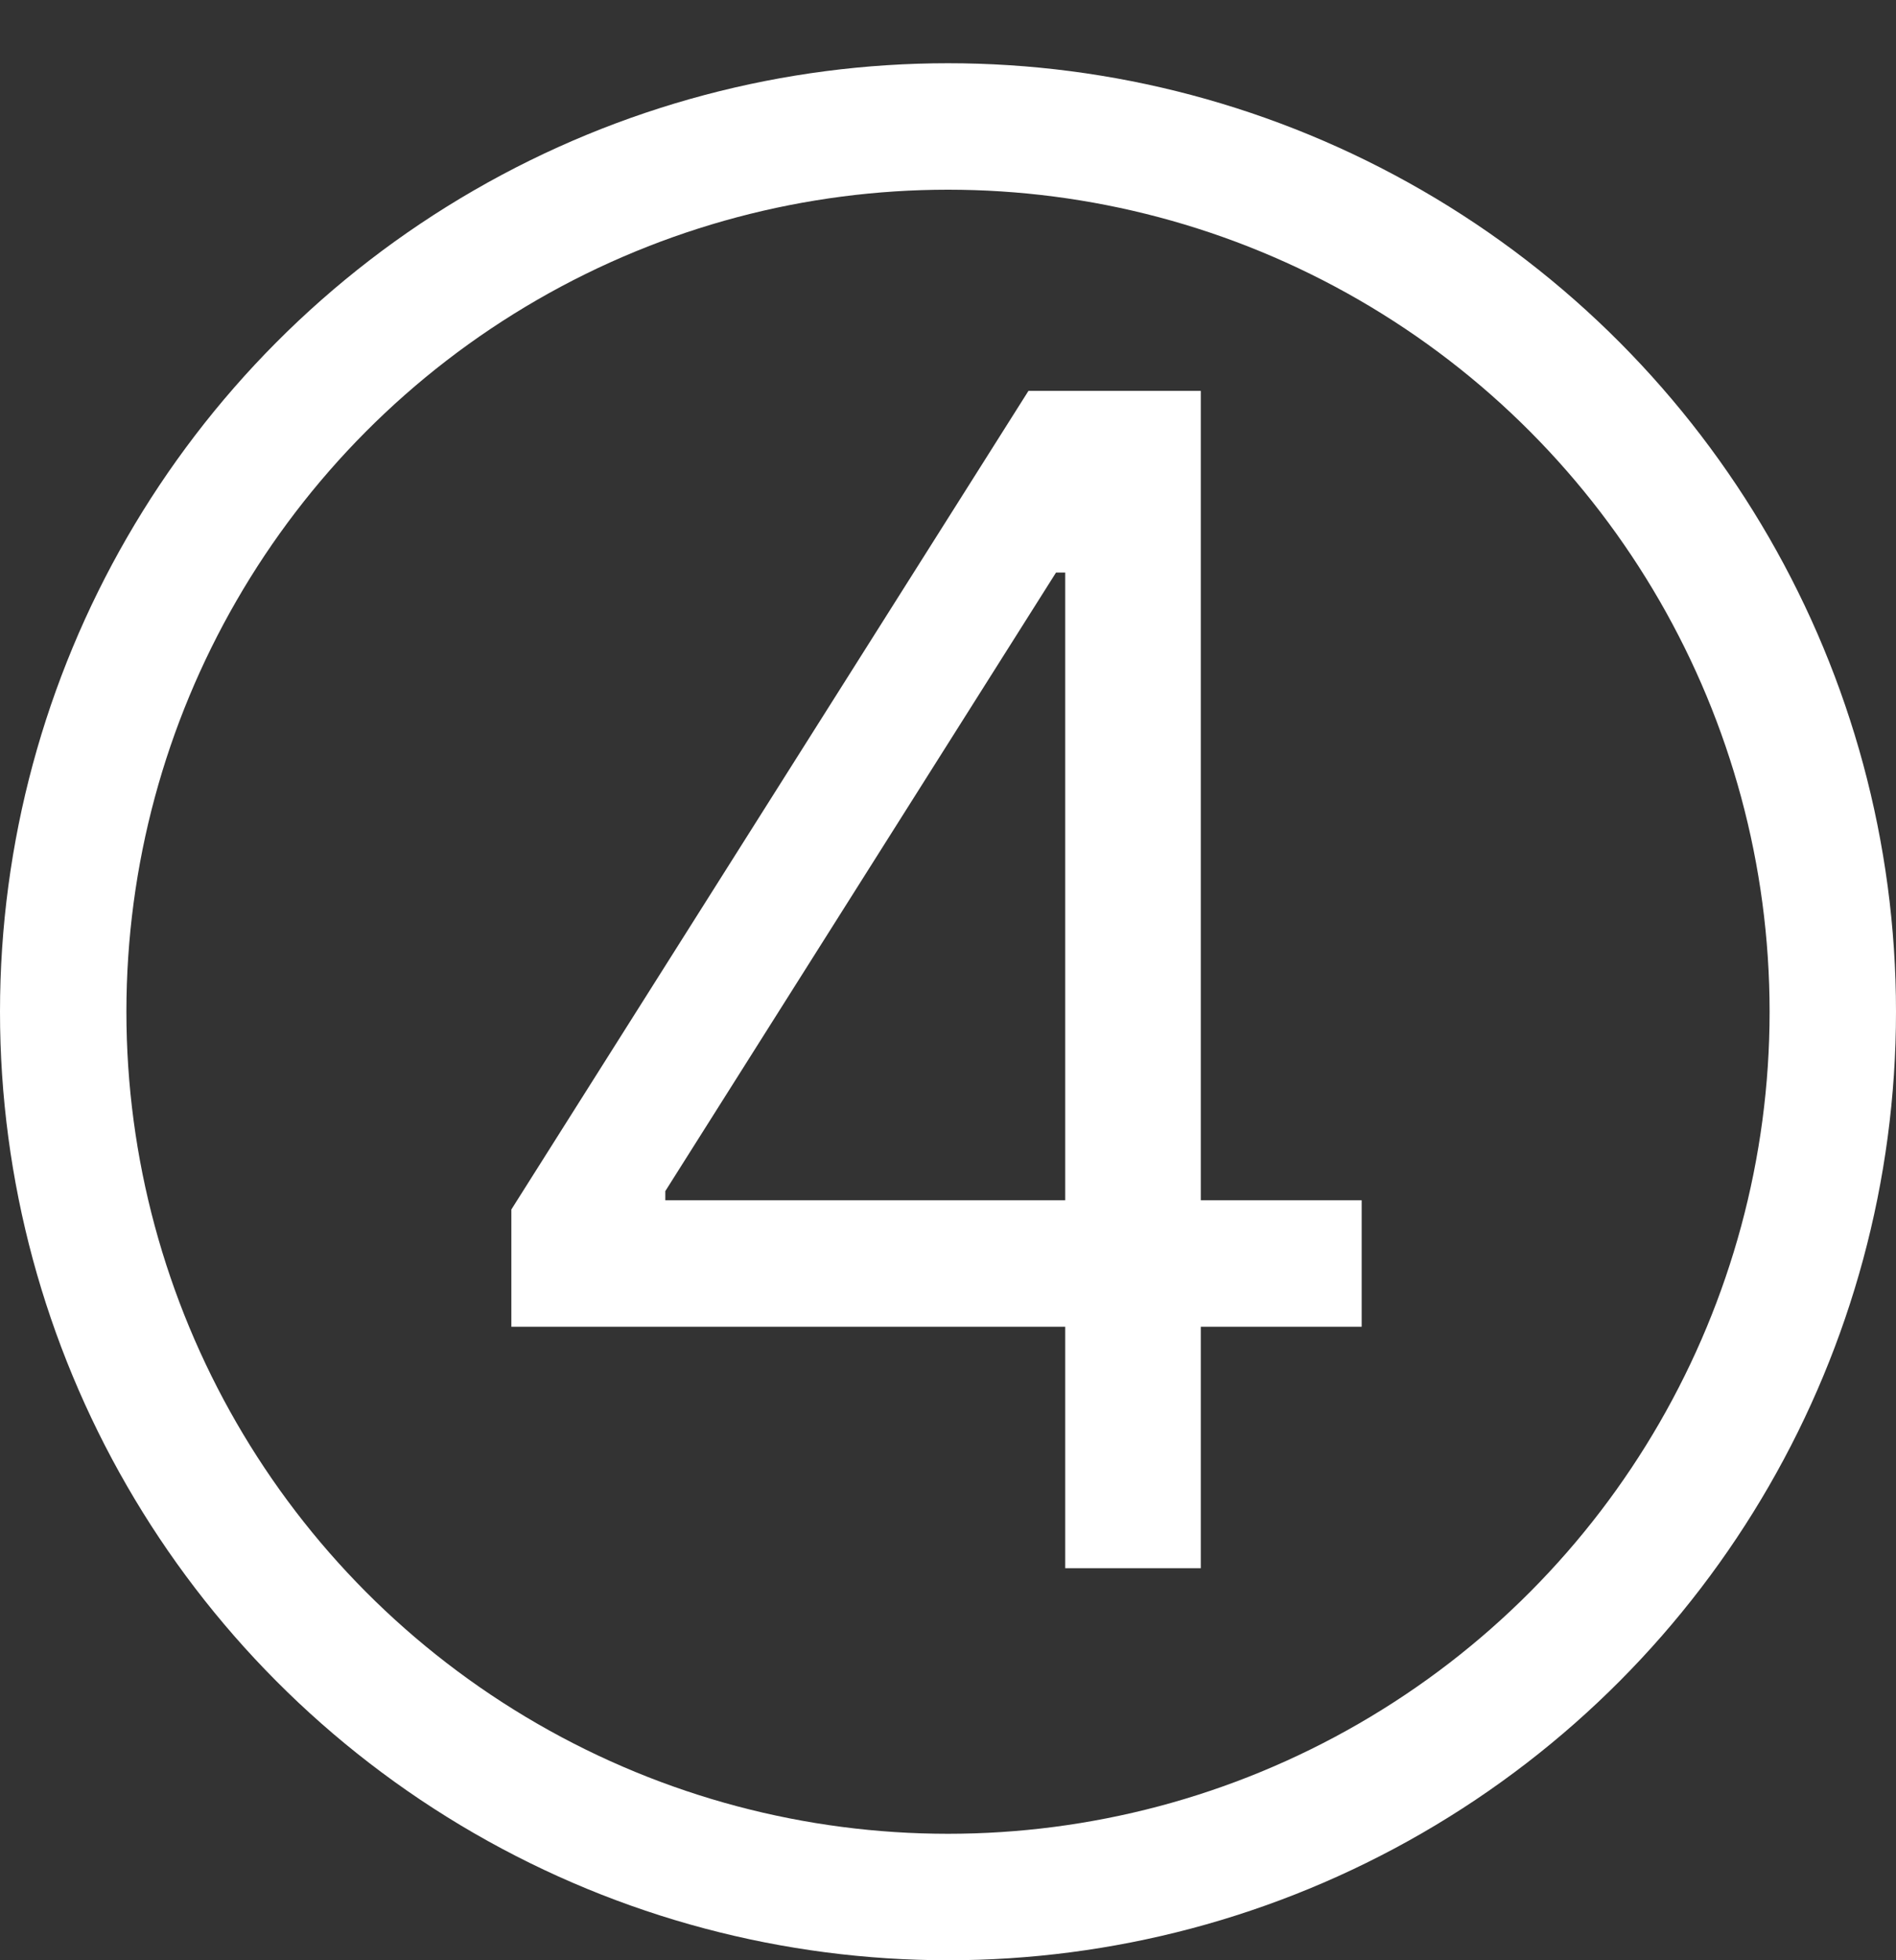
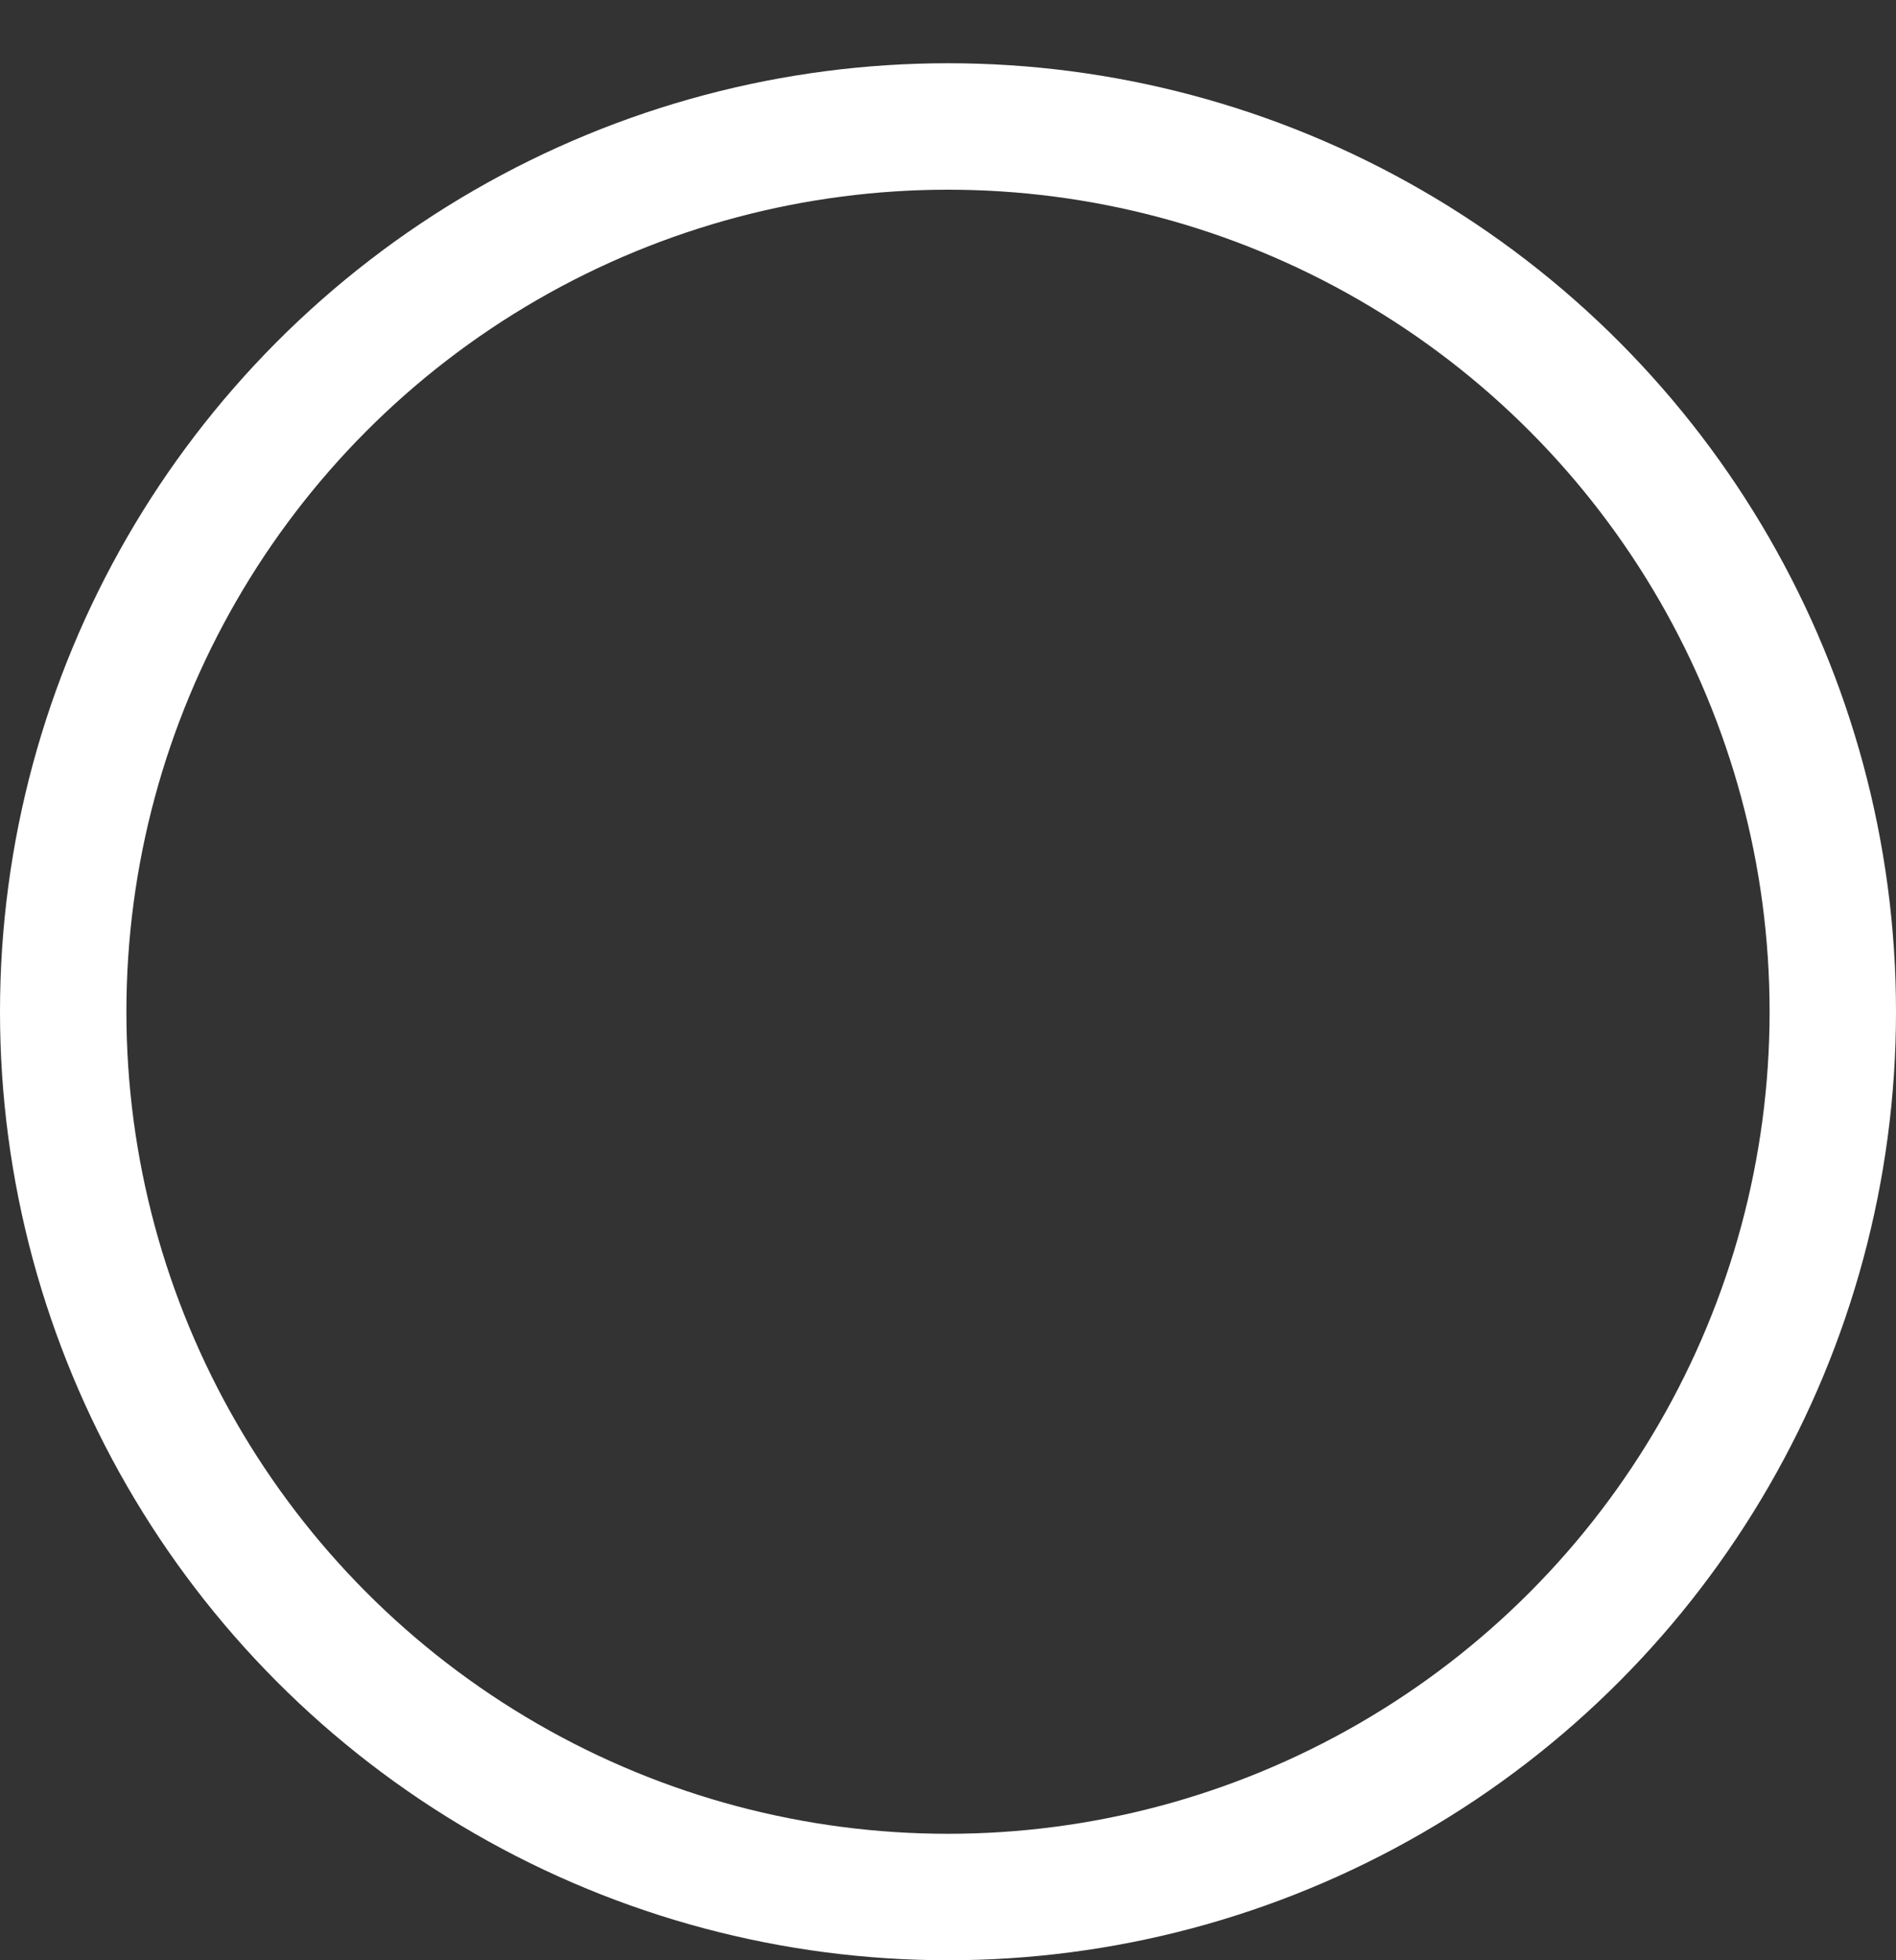
<svg xmlns="http://www.w3.org/2000/svg" width="150" height="155" viewBox="0 0 150 155" fill="none">
  <rect x="0" y="0" width="150" height="155" fill="#333333" stroke="none" />
  <circle cx="75" cy="80" r="70" stroke="white" stroke-width="10" />
-   <path d="M40.455 104.909V95.636L81.364 30.909H88.091V45.273H83.546L52.636 94.182V94.909H107.727V104.909H40.455ZM84.273 124V102.091V97.773V30.909H95V124H84.273Z" fill="white" />
</svg>